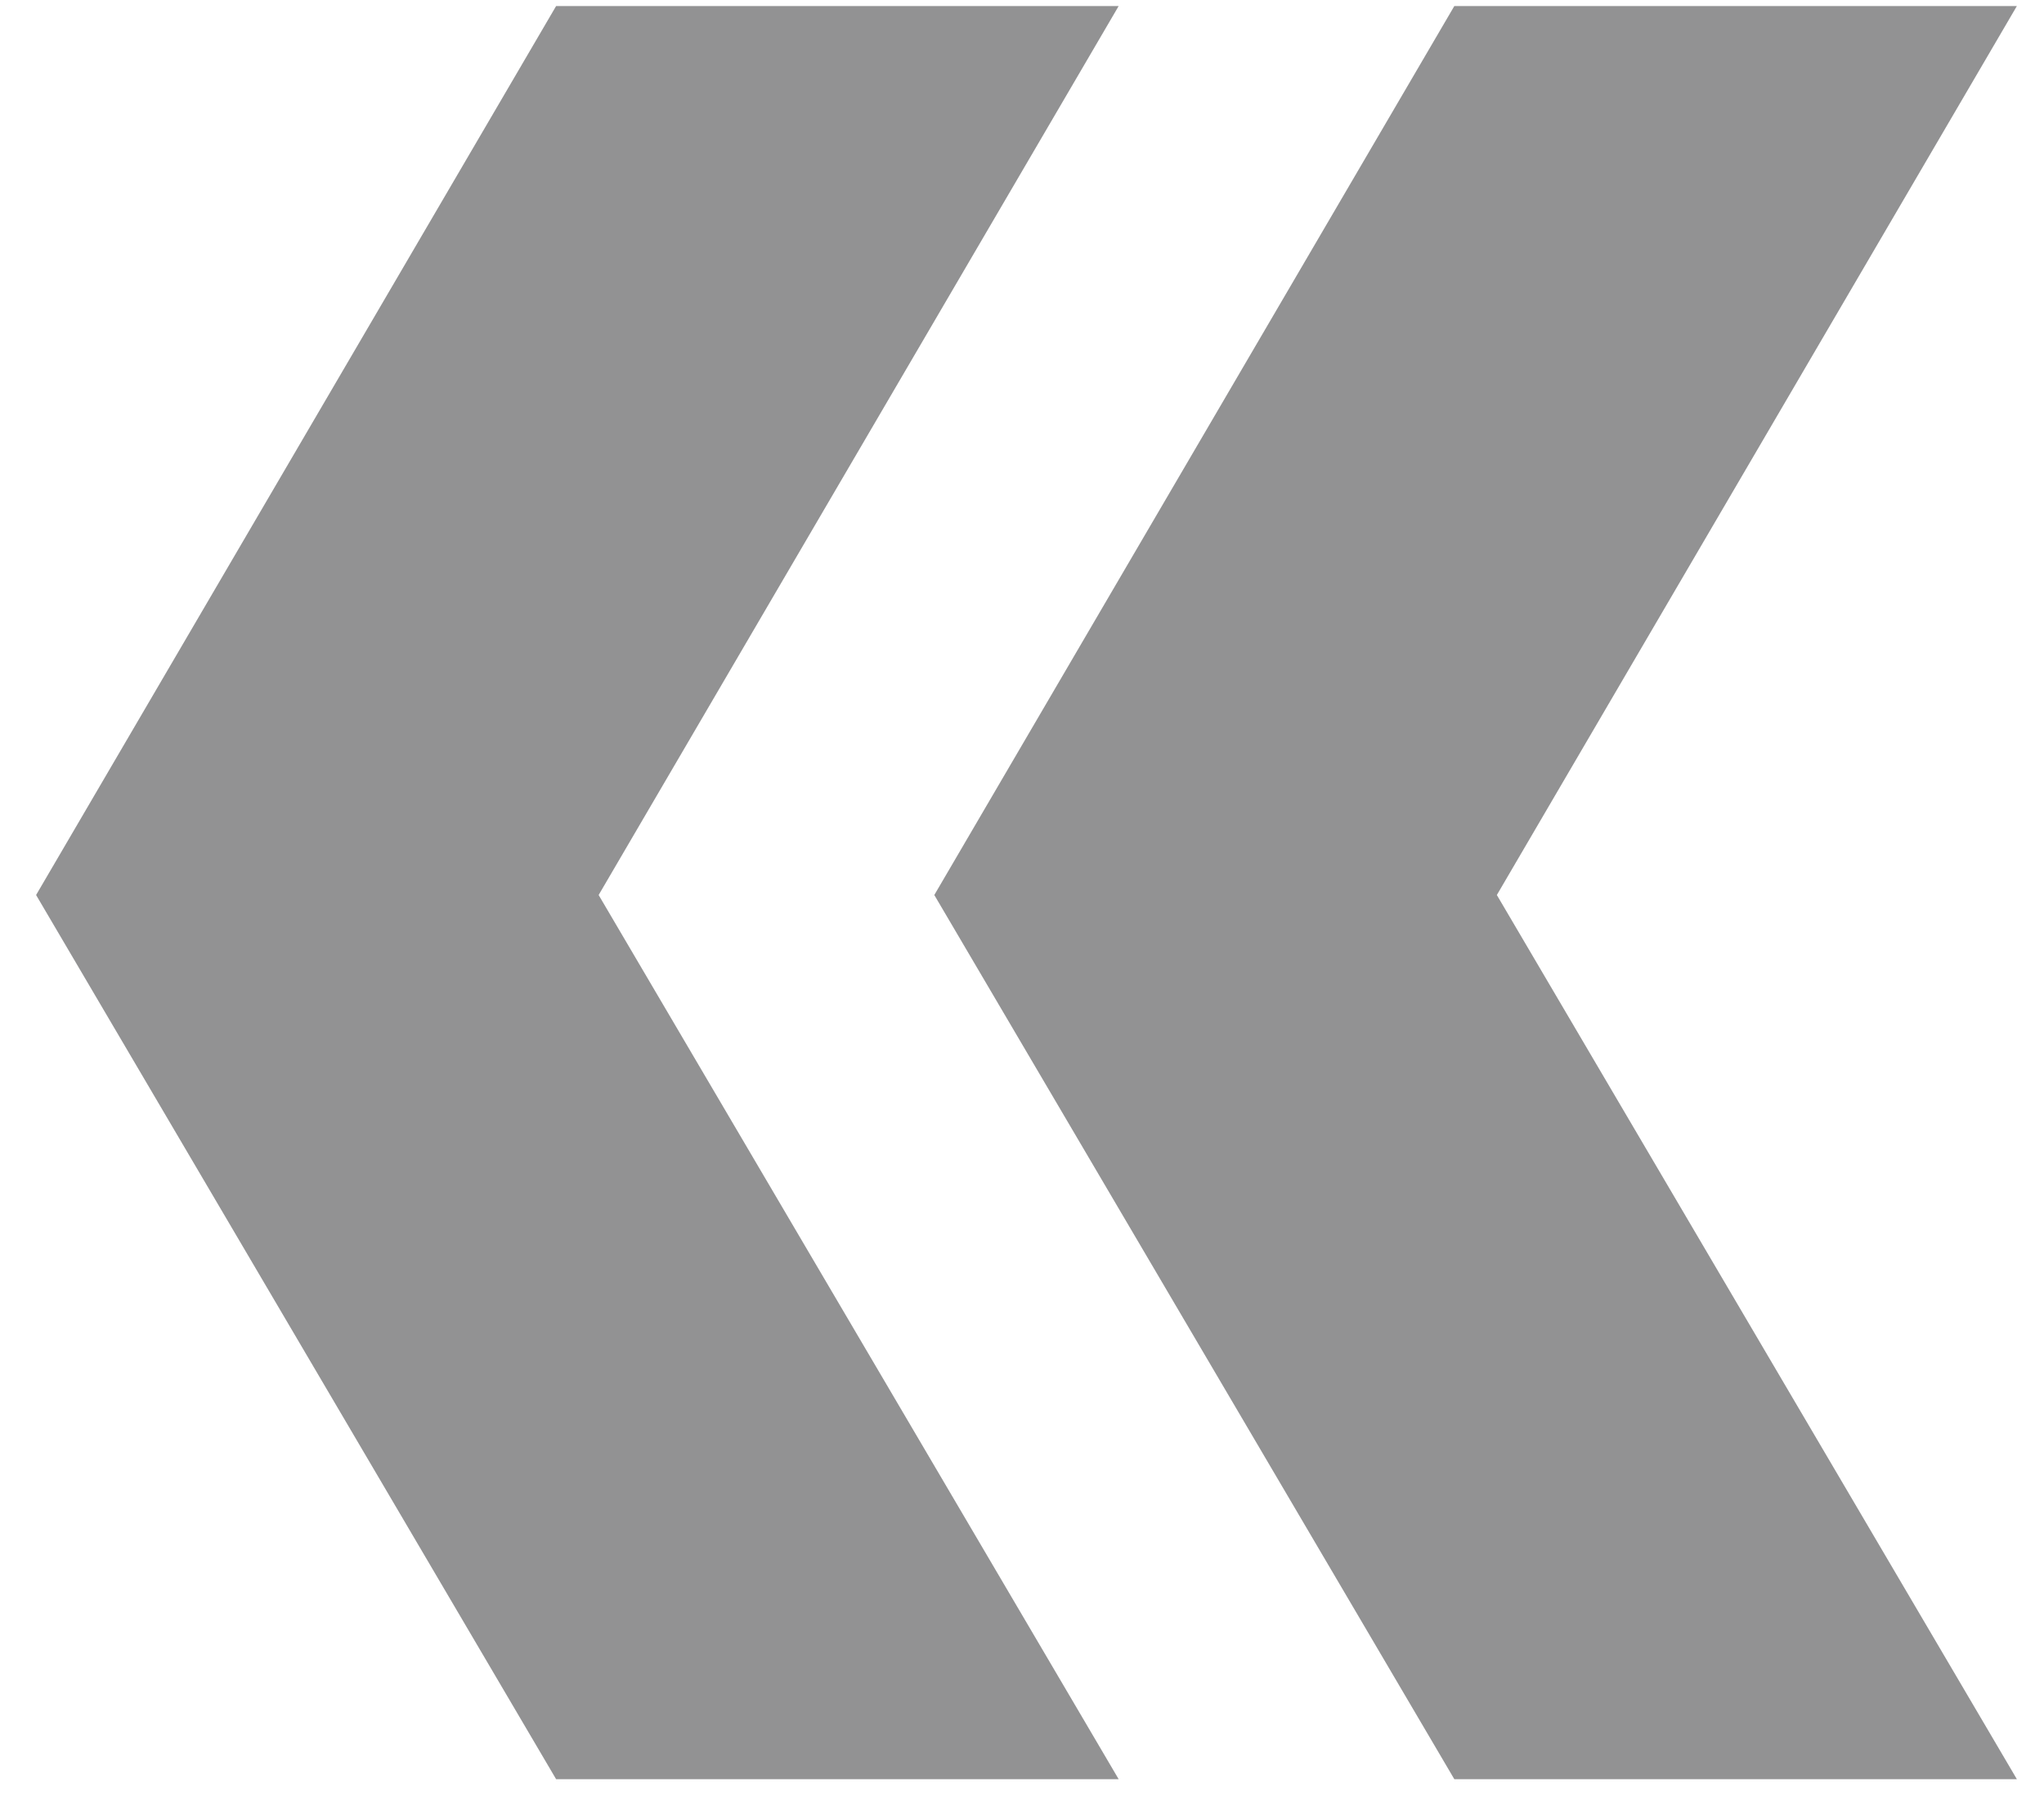
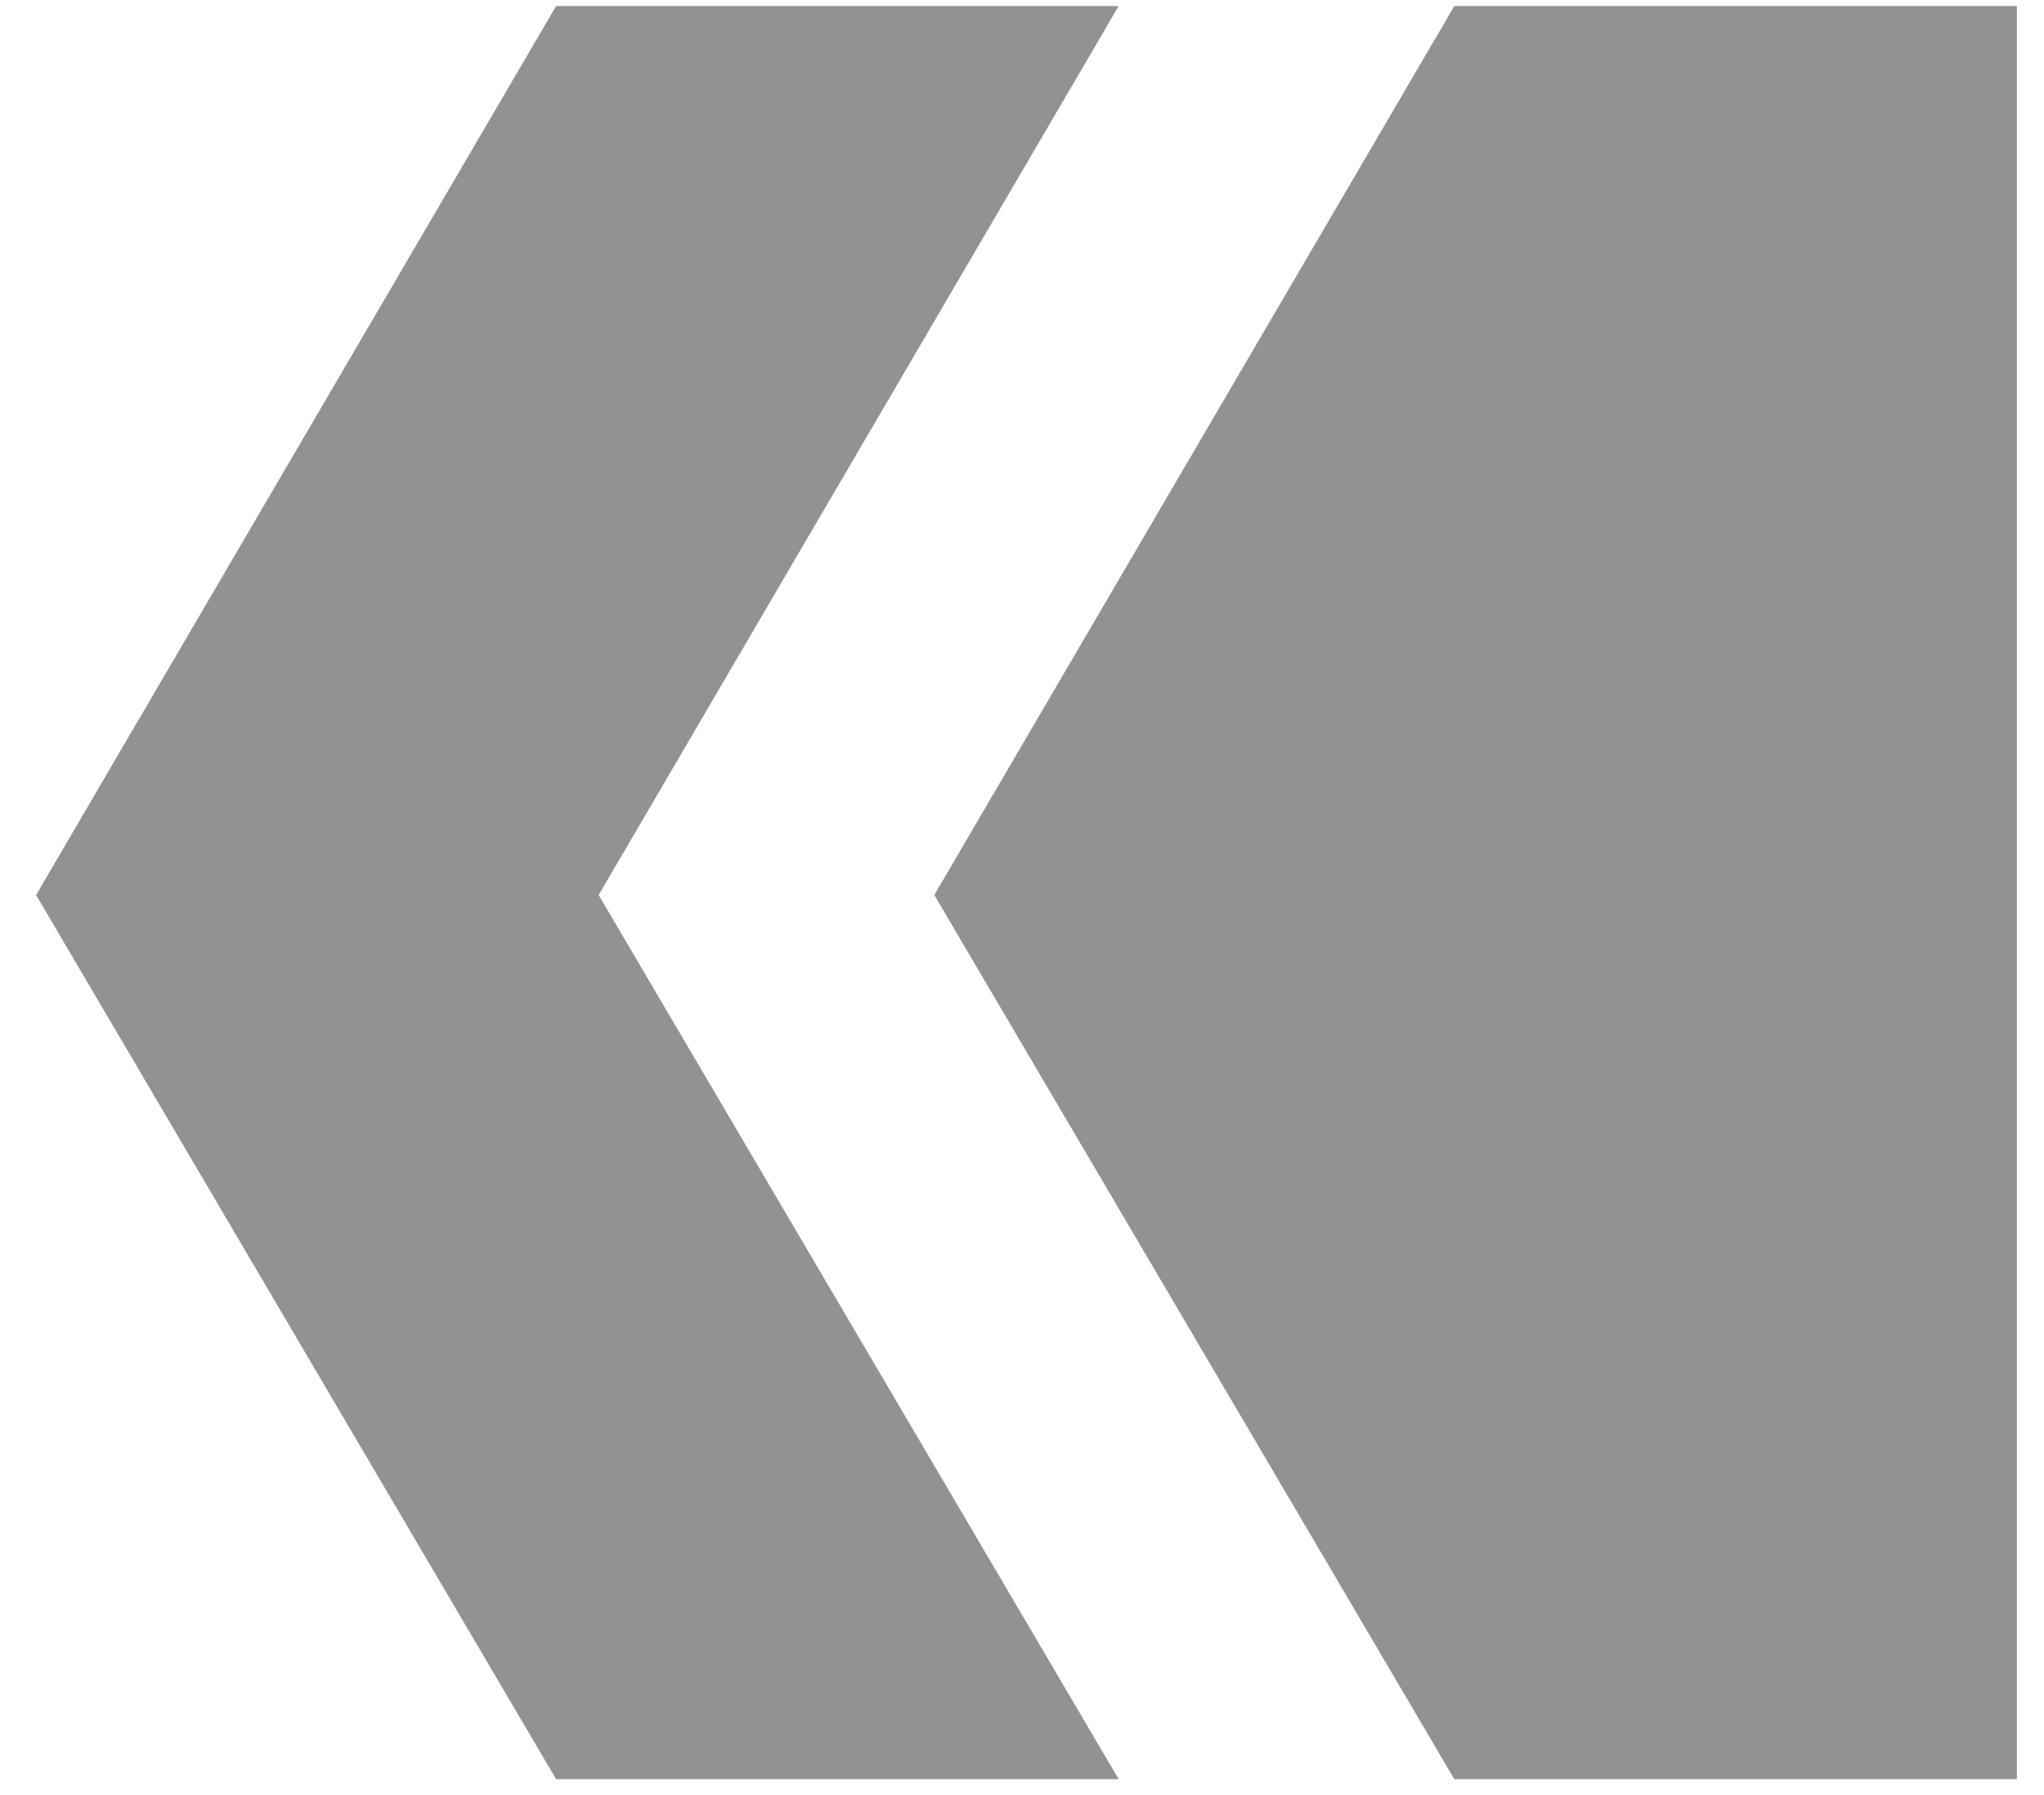
<svg xmlns="http://www.w3.org/2000/svg" width="41" height="36" viewBox="0 0 41 36" fill="none">
-   <path d="M22.439 0.121L12.008 17.949L22.439 35.681H11.155L0.724 17.949L11.155 0.121L22.439 0.121ZM40.456 0.121L30.025 17.949L40.456 35.681H29.172L18.741 17.949L29.172 0.121L40.456 0.121Z" fill="#2A2A2C" fill-opacity="0.51" />
+   <path d="M22.439 0.121L12.008 17.949L22.439 35.681H11.155L0.724 17.949L11.155 0.121L22.439 0.121ZM40.456 0.121L40.456 35.681H29.172L18.741 17.949L29.172 0.121L40.456 0.121Z" fill="#2A2A2C" fill-opacity="0.51" />
</svg>